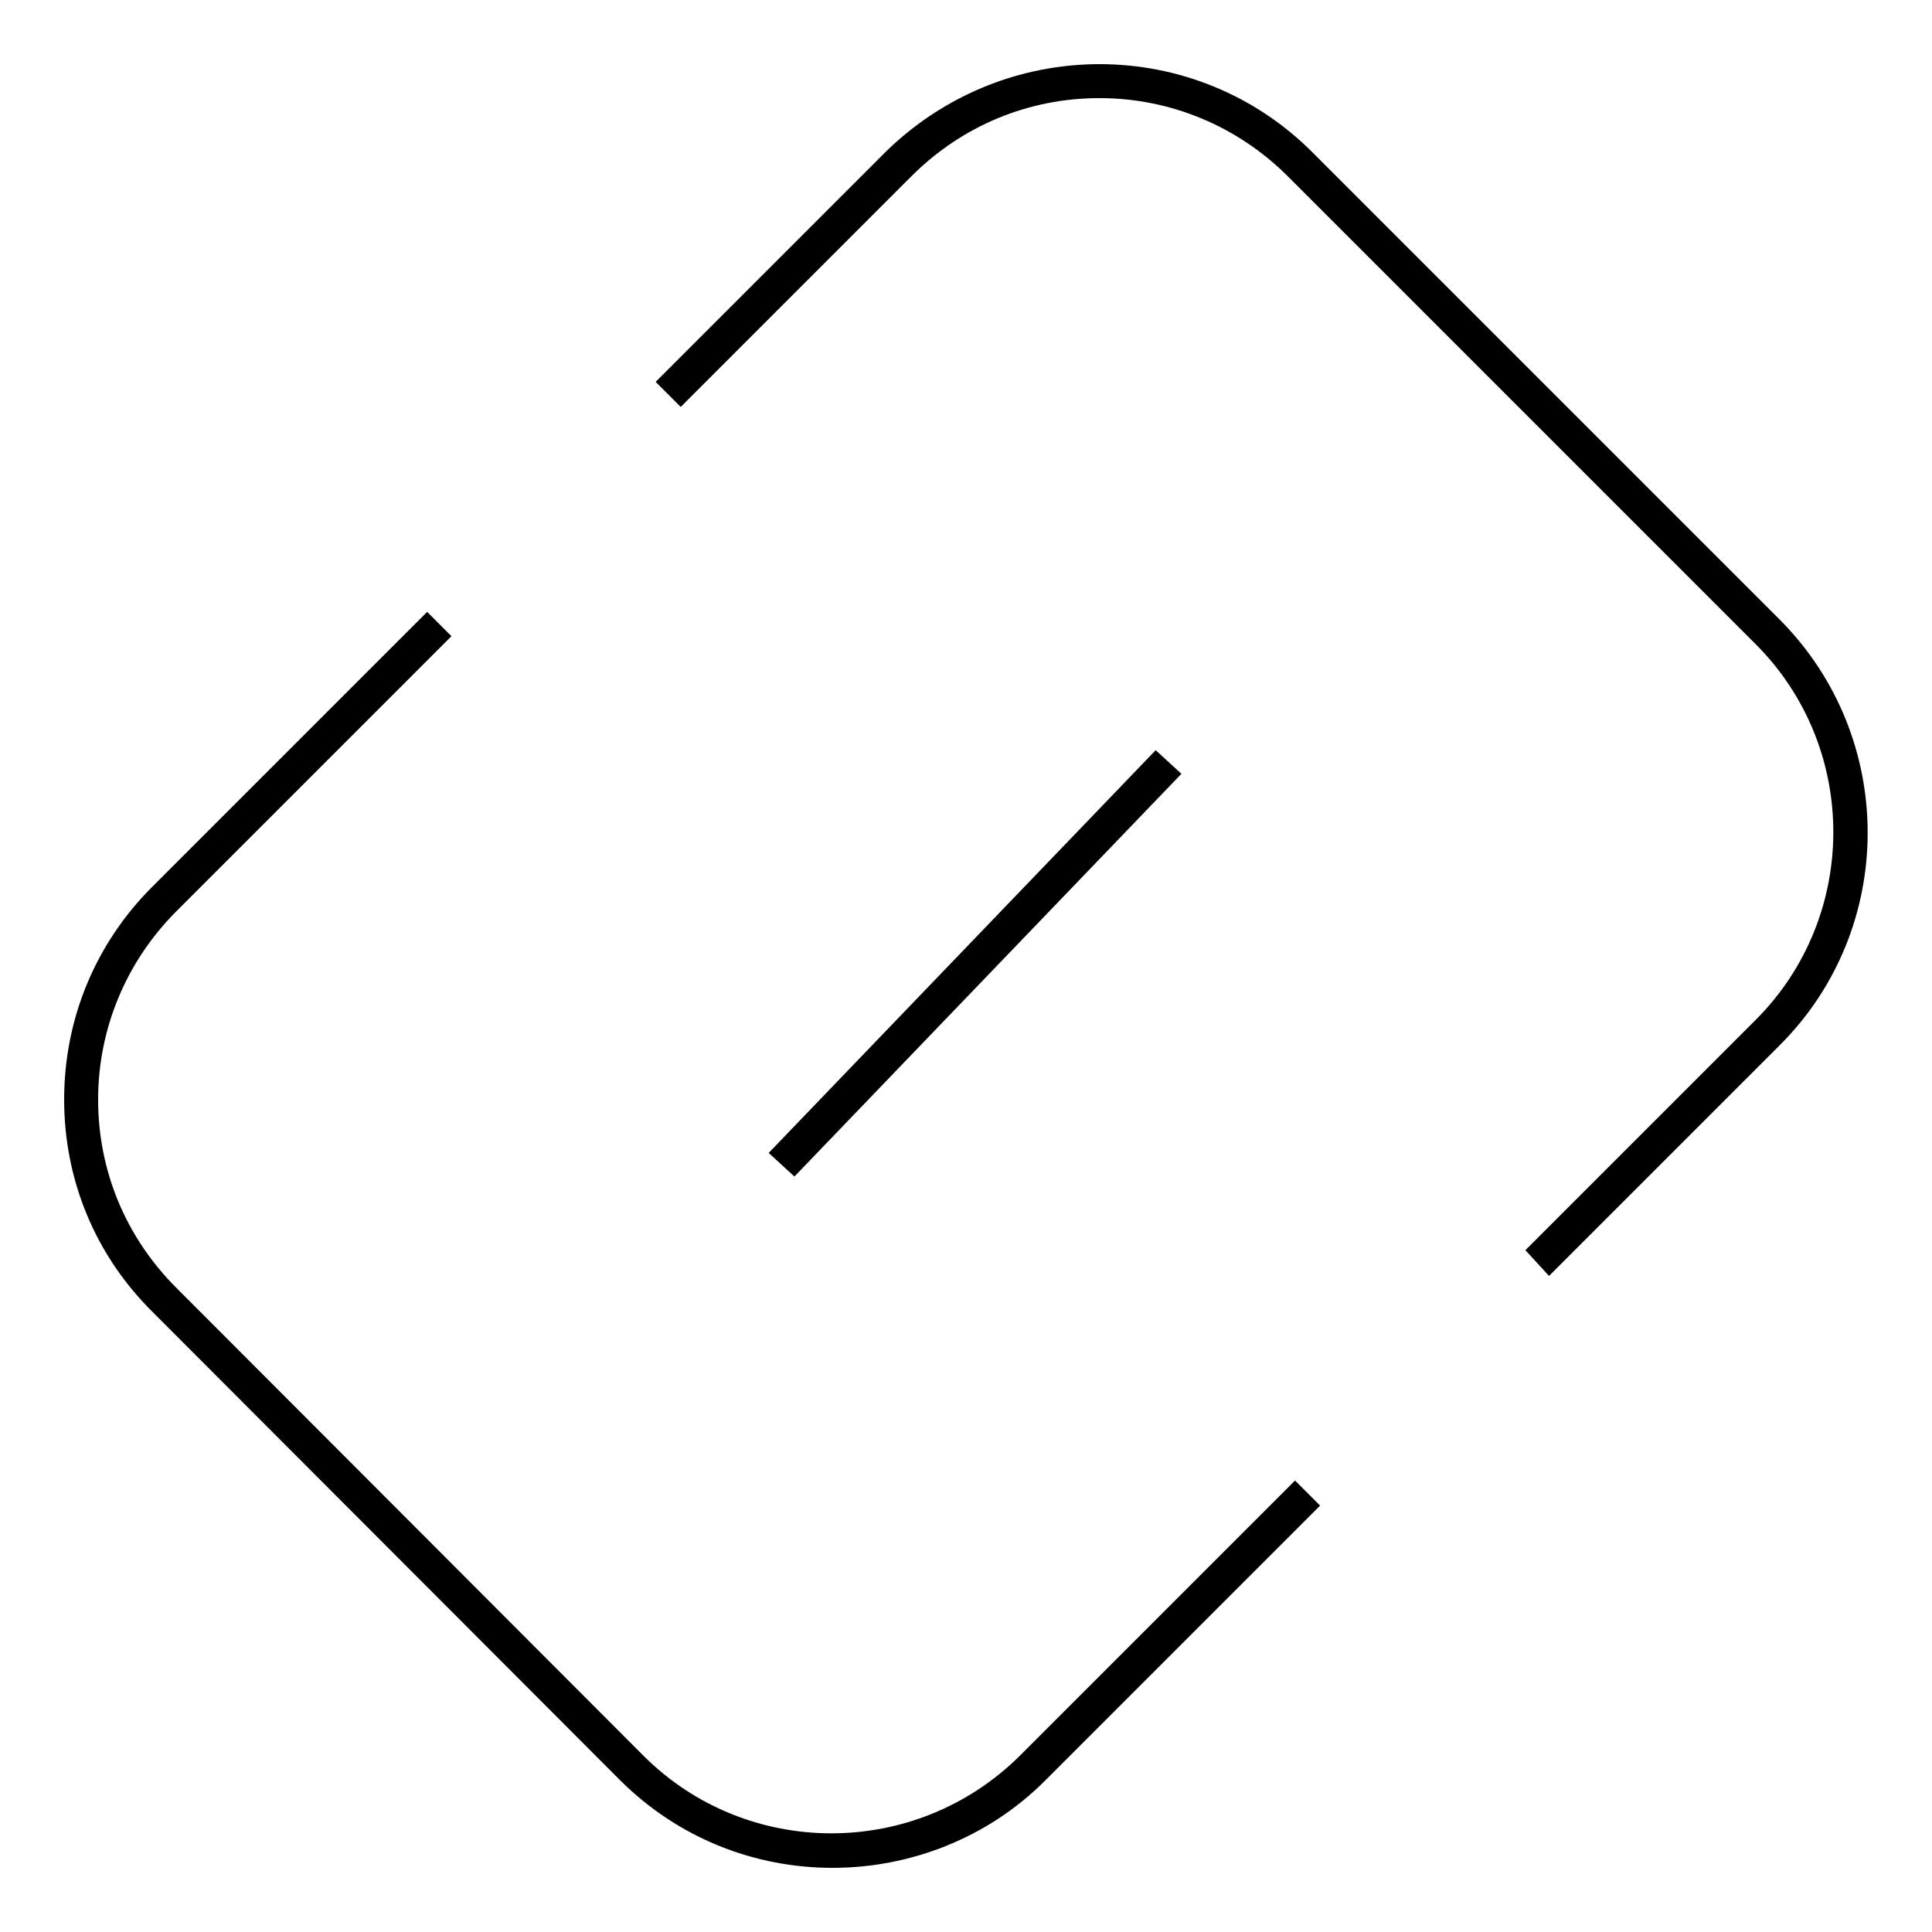
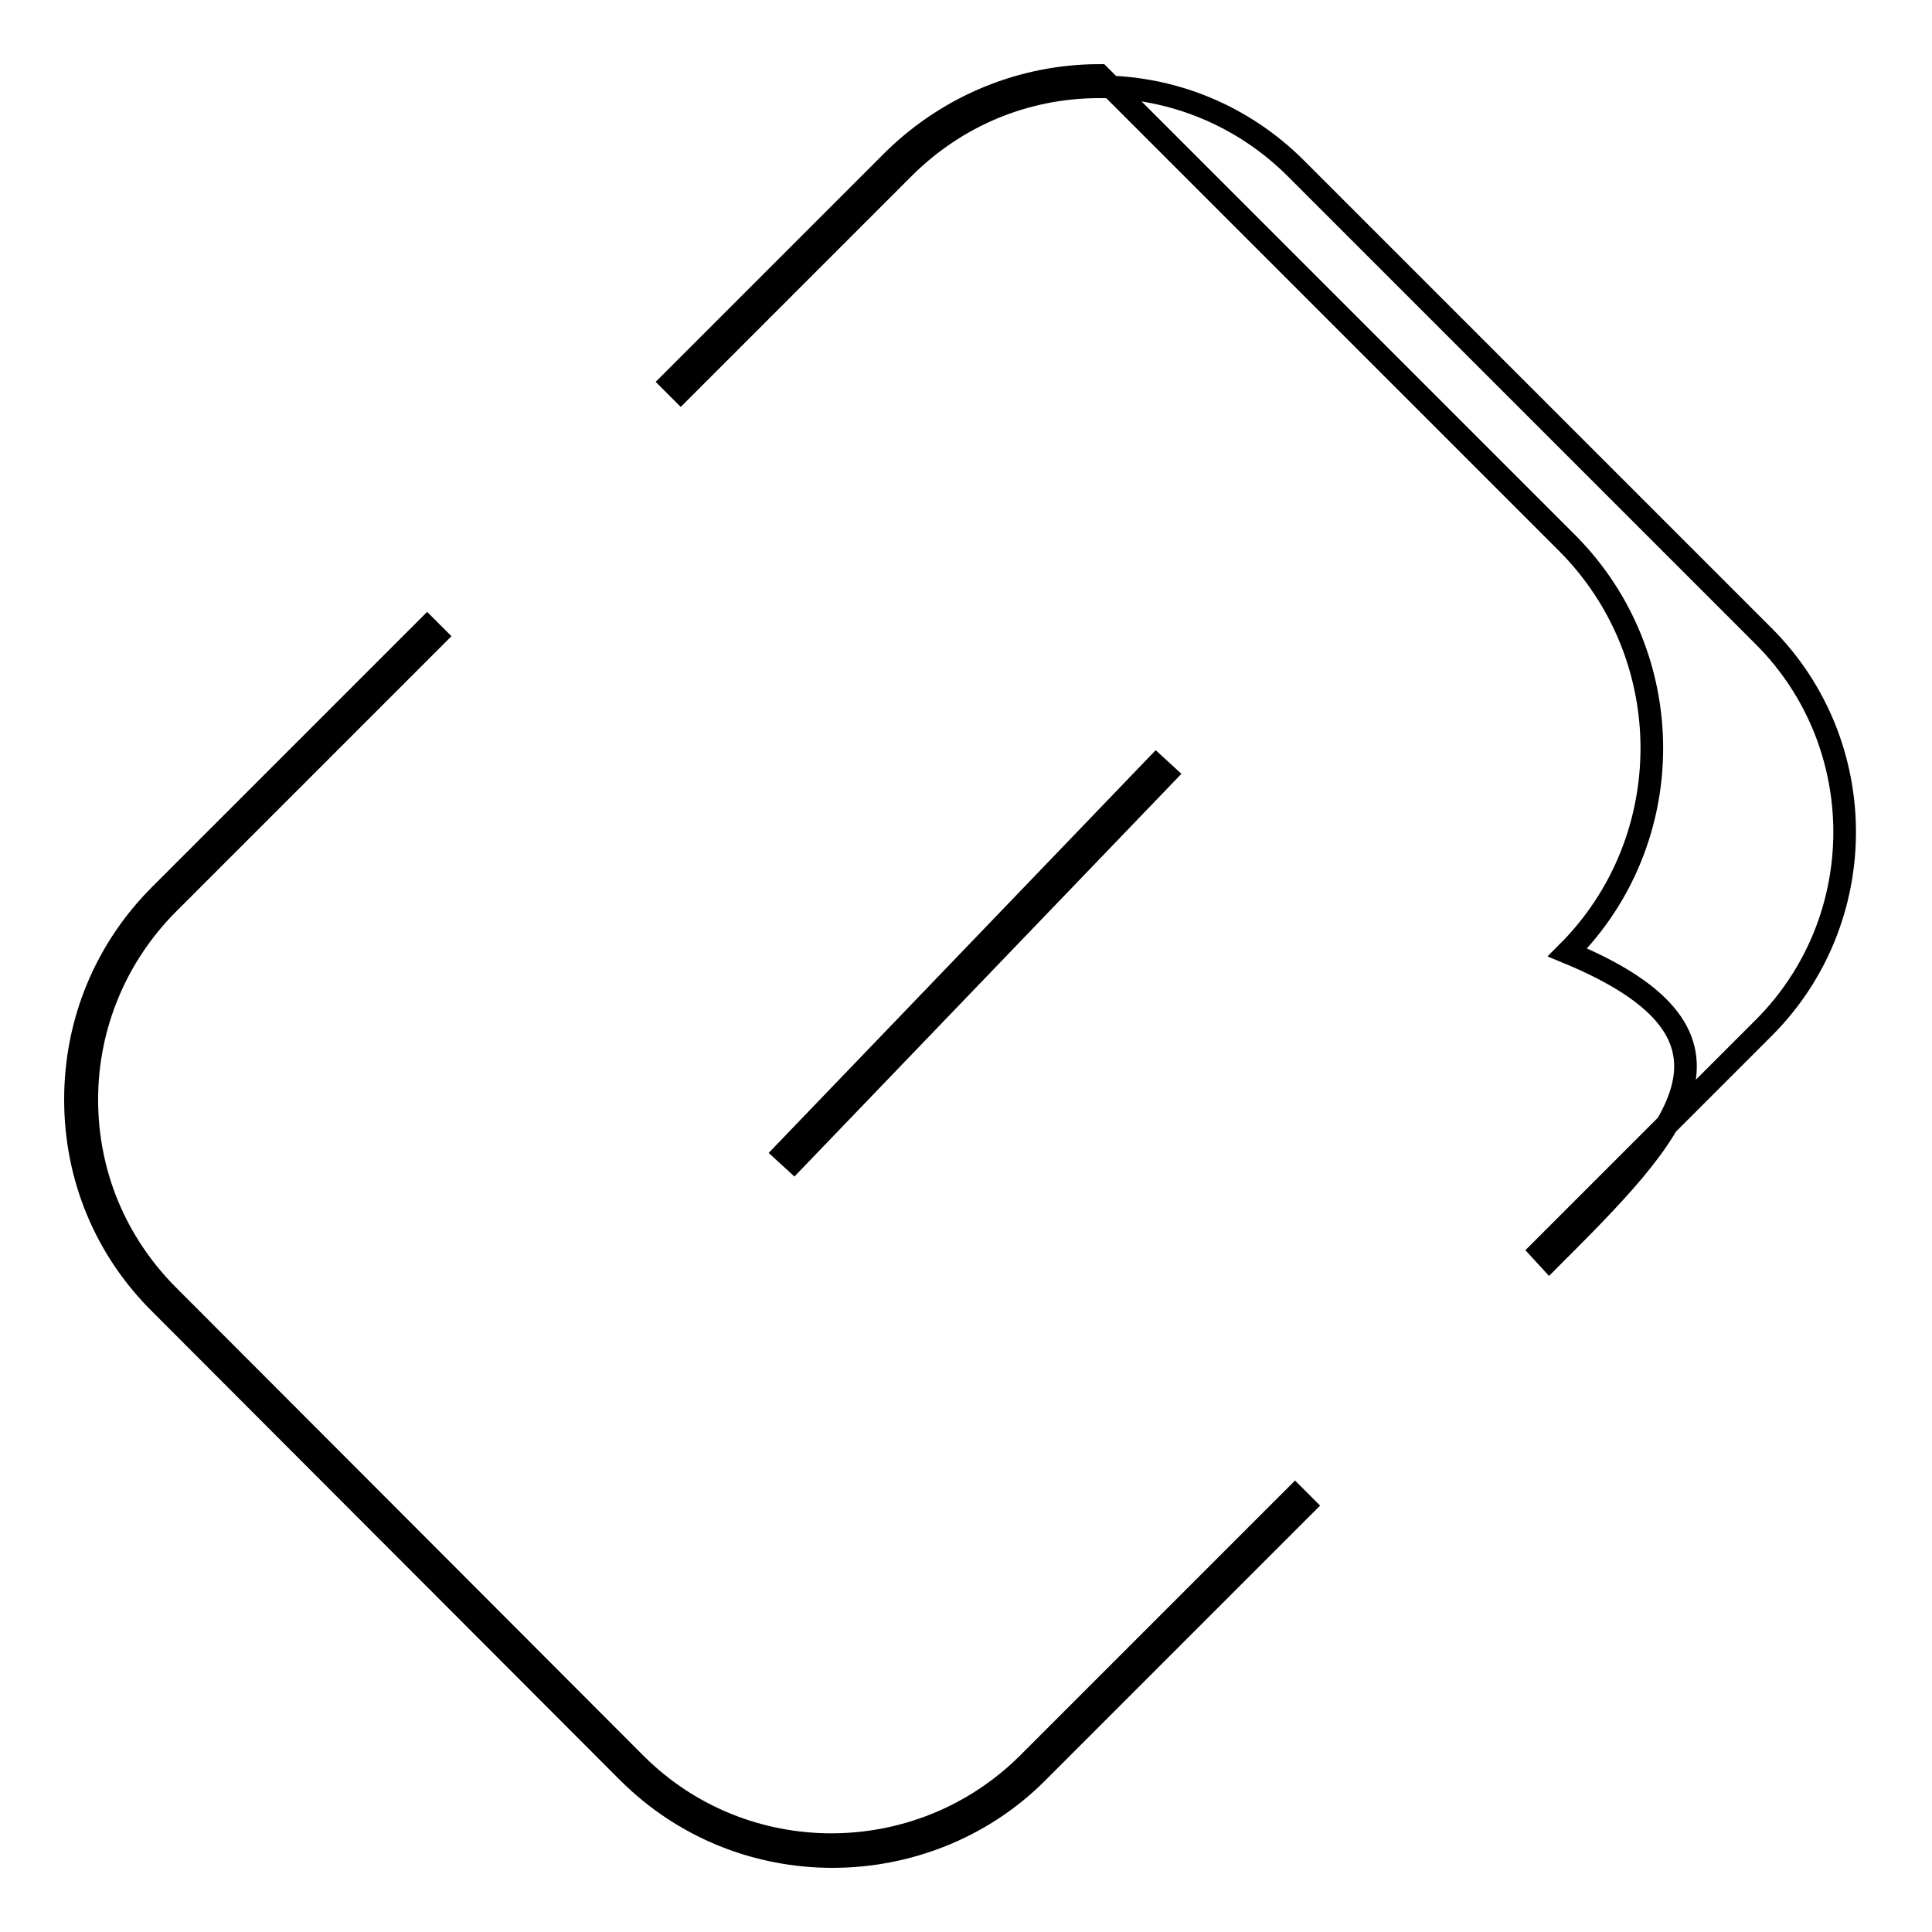
<svg xmlns="http://www.w3.org/2000/svg" version="1.1" x="0px" y="0px" viewBox="0 0 256 256" enable-background="new 0 0 256 256" xml:space="preserve">
  <g>
-     <path stroke-width="3" fill-opacity="0" stroke="#000000" d="M110.3,246c-9.8,0-19.6-3.7-27.1-11.2l-61.9-62C14,165.6,10,156,10,145.7s4-19.9,11.2-27.1 c0,0,16.2-16.2,35.4-35.4l1.1,1.1c-19.2,19.2-35.4,35.4-35.4,35.4c-6.9,6.9-10.8,16.2-10.8,26c0,9.8,3.8,19,10.8,26l61.9,62 c14.3,14.3,37.6,14.3,52,0c0,0,16.2-16.2,35.4-35.4l1.2,1.2c-19.2,19.2-35.4,35.4-35.4,35.4C130,242.3,120.1,246,110.3,246z  M205.3,166.9l-1.1-1.2c16.5-16.5,29.5-29.5,29.5-29.5c14.3-14.3,14.3-37.6,0-51.9l-62-62c-6.9-6.9-16.2-10.8-26-10.8 c-9.8,0-19,3.8-26,10.8c0,0-13,13-29.5,29.5l-1.2-1.2c16.5-16.5,29.5-29.5,29.5-29.5C125.8,14,135.5,10,145.7,10s19.9,4,27.1,11.2 l62,62c14.9,15,14.9,39.3,0,54.2C234.8,137.4,221.8,150.4,205.3,166.9z M105.2,153.8l-1.2-1.1l49.2-51.2l1.2,1.1L105.2,153.8z" />
+     <path stroke-width="3" fill-opacity="0" stroke="#000000" d="M110.3,246c-9.8,0-19.6-3.7-27.1-11.2l-61.9-62C14,165.6,10,156,10,145.7s4-19.9,11.2-27.1 c0,0,16.2-16.2,35.4-35.4l1.1,1.1c-19.2,19.2-35.4,35.4-35.4,35.4c-6.9,6.9-10.8,16.2-10.8,26c0,9.8,3.8,19,10.8,26l61.9,62 c14.3,14.3,37.6,14.3,52,0c0,0,16.2-16.2,35.4-35.4l1.2,1.2c-19.2,19.2-35.4,35.4-35.4,35.4C130,242.3,120.1,246,110.3,246z  M205.3,166.9l-1.1-1.2c16.5-16.5,29.5-29.5,29.5-29.5c14.3-14.3,14.3-37.6,0-51.9l-62-62c-6.9-6.9-16.2-10.8-26-10.8 c-9.8,0-19,3.8-26,10.8c0,0-13,13-29.5,29.5l-1.2-1.2c16.5-16.5,29.5-29.5,29.5-29.5C125.8,14,135.5,10,145.7,10l62,62c14.9,15,14.9,39.3,0,54.2C234.8,137.4,221.8,150.4,205.3,166.9z M105.2,153.8l-1.2-1.1l49.2-51.2l1.2,1.1L105.2,153.8z" />
  </g>
</svg>